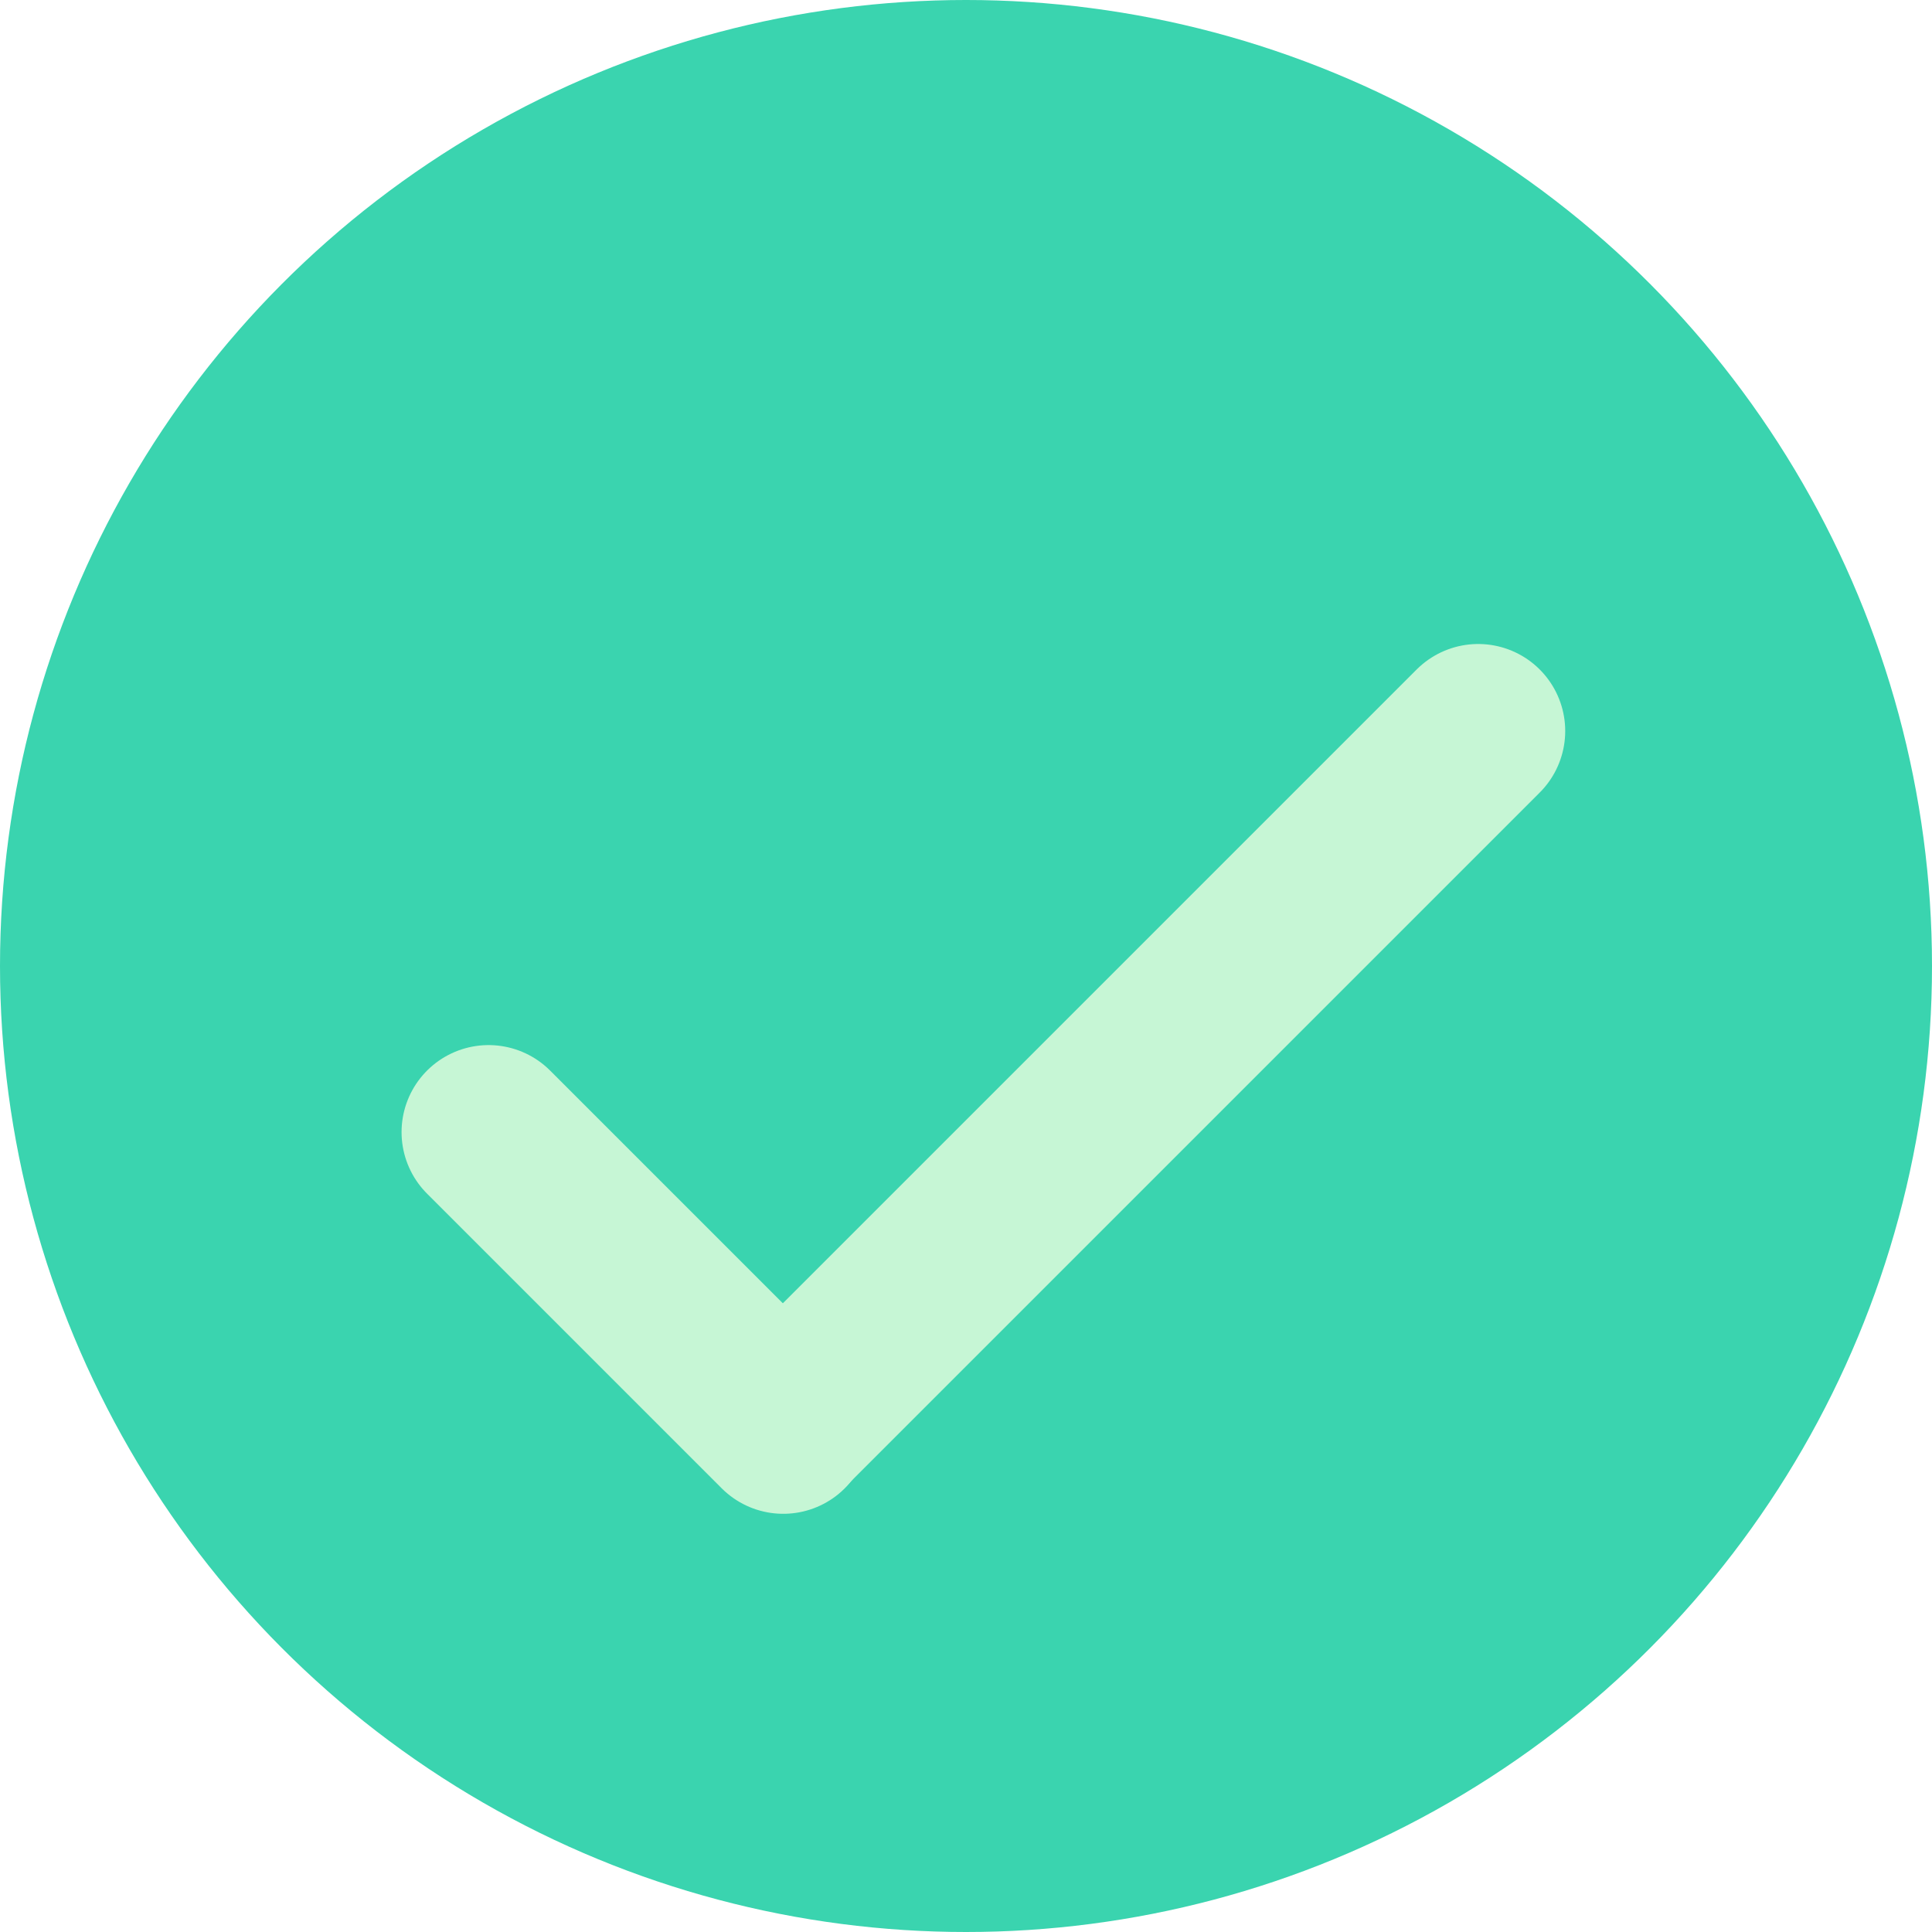
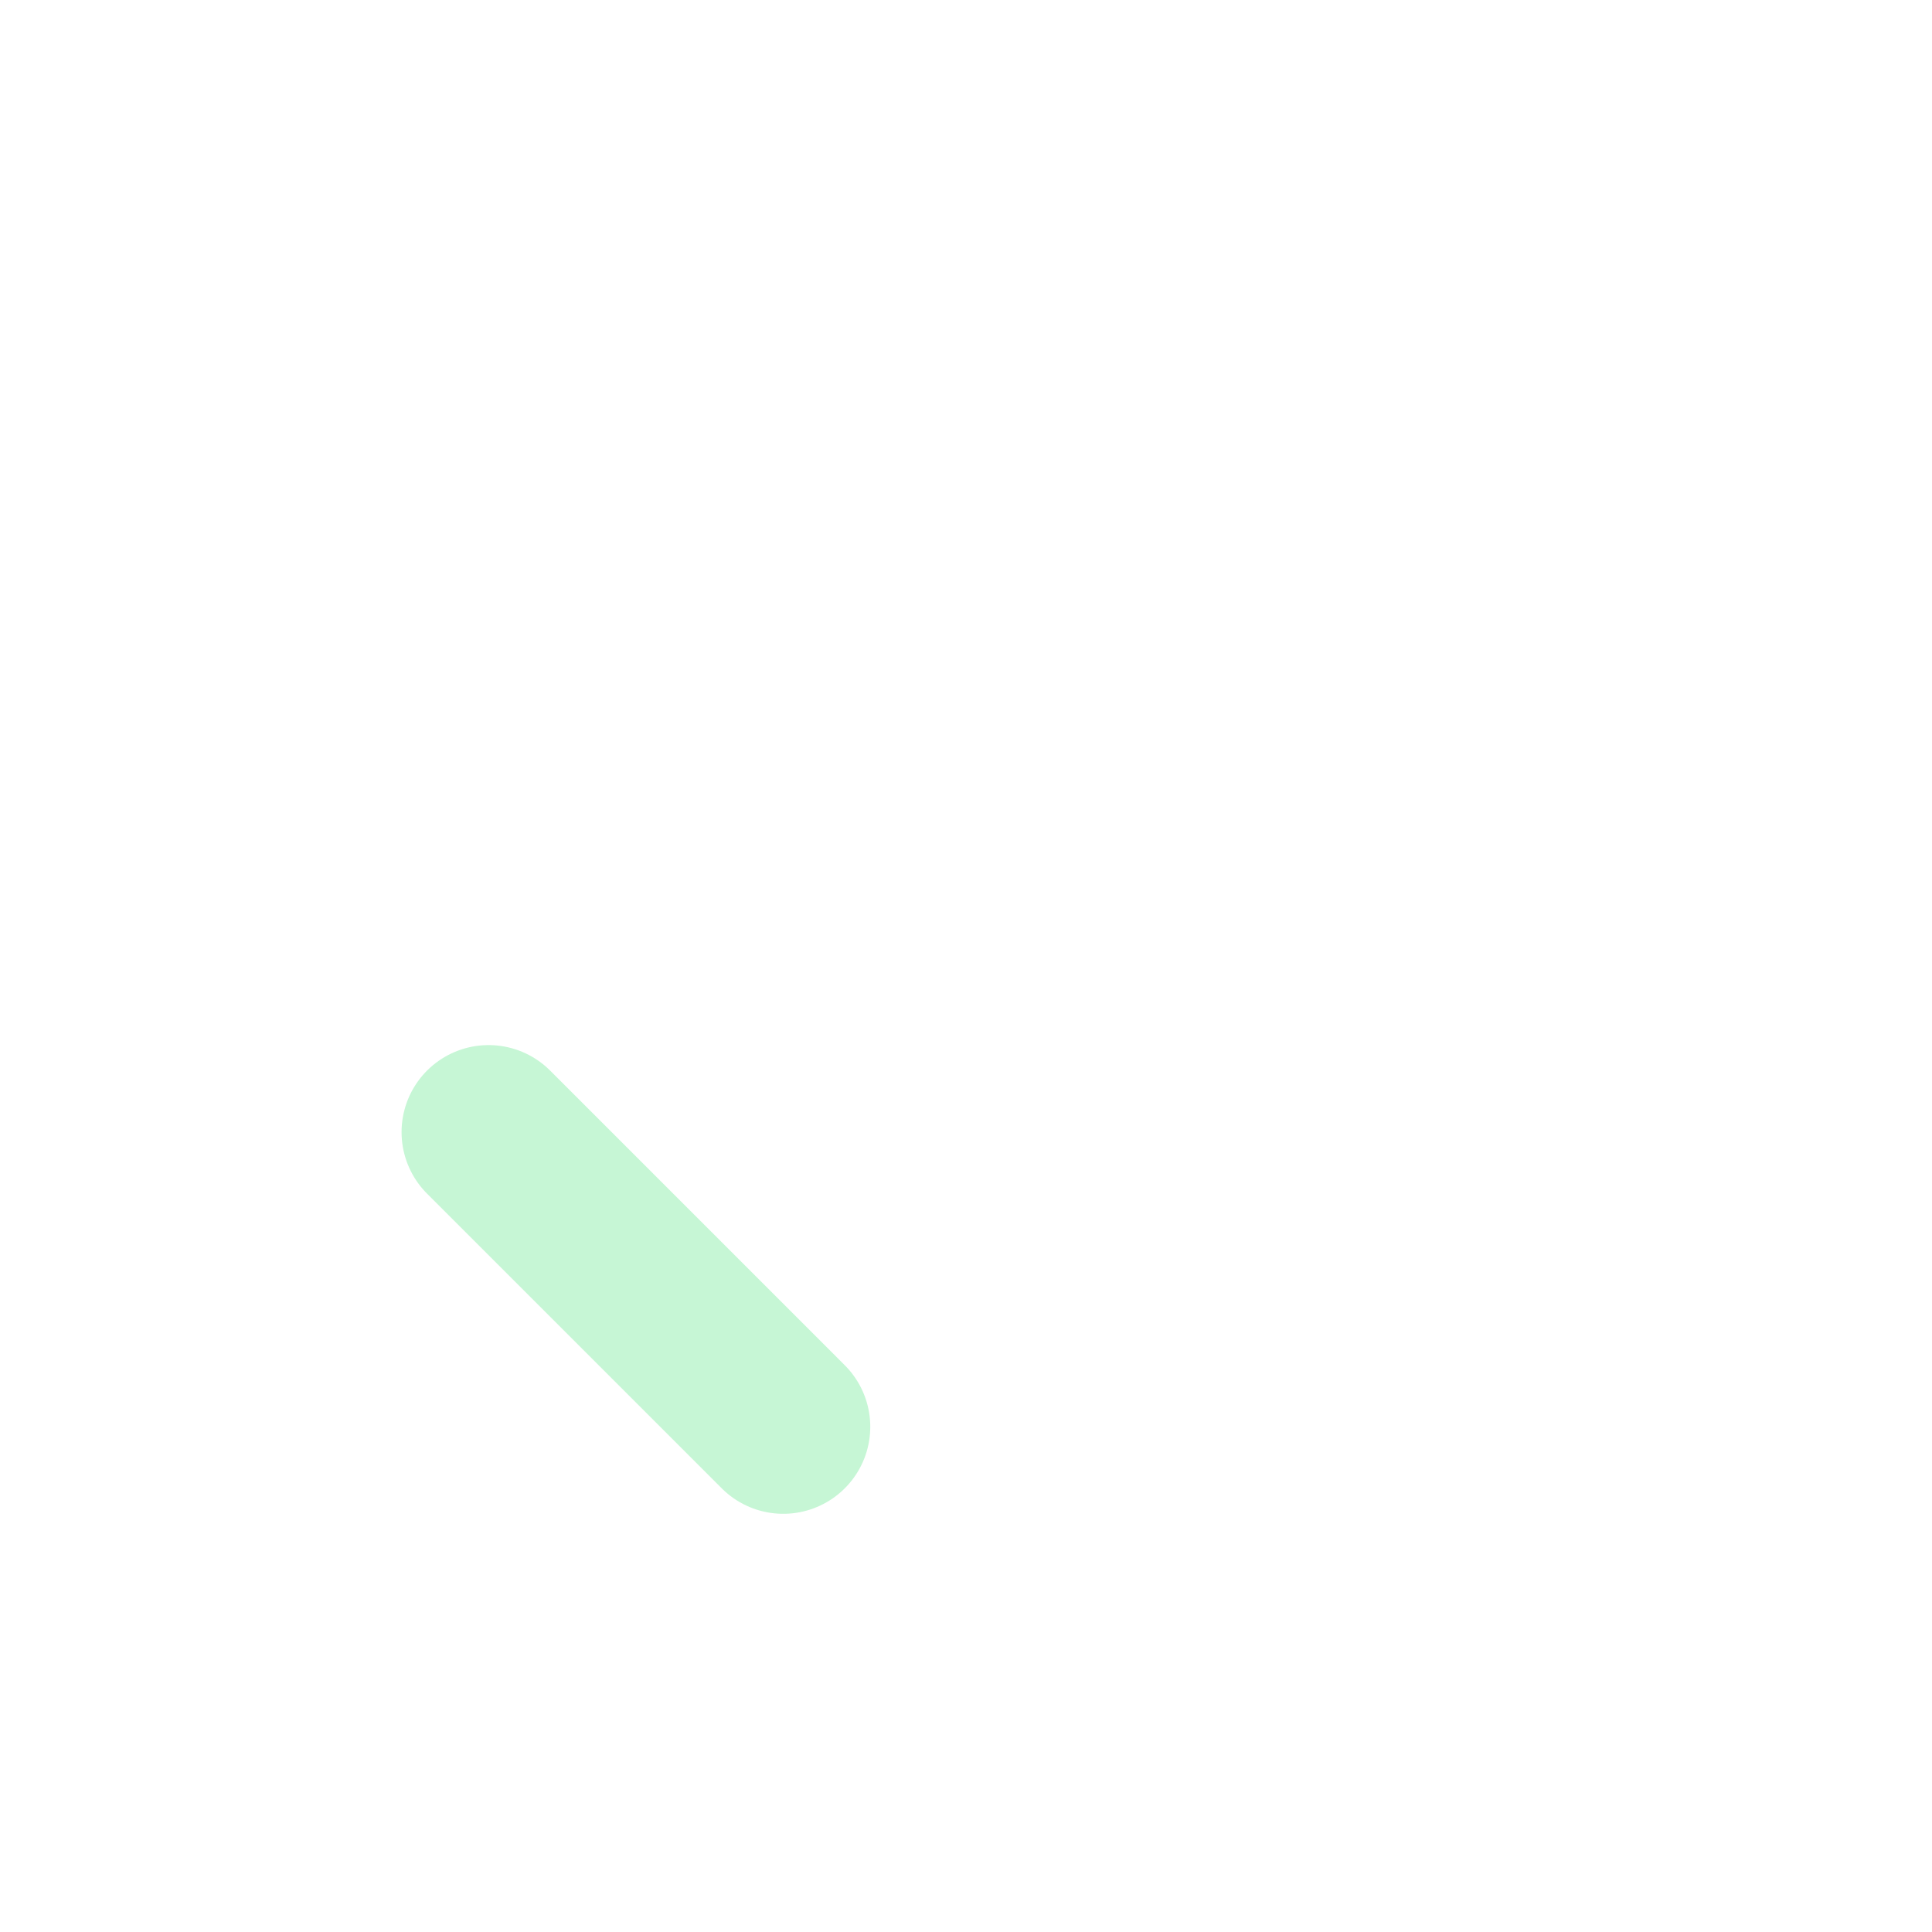
<svg xmlns="http://www.w3.org/2000/svg" width="111" height="111" viewBox="0 0 111 111" fill="none">
-   <circle cx="55.5" cy="55.5" r="55.5" fill="#3AD4AF" />
  <g filter="url(#filter0_d_13_206)">
    <line x1="28.071" y1="61.044" x2="45" y2="77.973" stroke="#C6F6D5" stroke-width="10" stroke-linecap="round" />
-     <line x1="44.998" y1="77.929" x2="84.927" y2="38" stroke="#C6F6D5" stroke-width="10" stroke-linecap="round" />
  </g>
  <defs>
    <filter id="filter0_d_13_206" x="19.071" y="33" width="74.856" height="57.973" filterUnits="userSpaceOnUse" color-interpolation-filters="sRGB">
      <feFlood flood-opacity="0" result="BackgroundImageFix" />
      <feColorMatrix in="SourceAlpha" type="matrix" values="0 0 0 0 0 0 0 0 0 0 0 0 0 0 0 0 0 0 127 0" result="hardAlpha" />
      <feOffset dy="4" />
      <feGaussianBlur stdDeviation="2" />
      <feComposite in2="hardAlpha" operator="out" />
      <feColorMatrix type="matrix" values="0 0 0 0 0 0 0 0 0 0 0 0 0 0 0 0 0 0 0.25 0" />
      <feBlend mode="normal" in2="BackgroundImageFix" result="effect1_dropShadow_13_206" />
      <feBlend mode="normal" in="SourceGraphic" in2="effect1_dropShadow_13_206" result="shape" />
    </filter>
  </defs>
</svg>